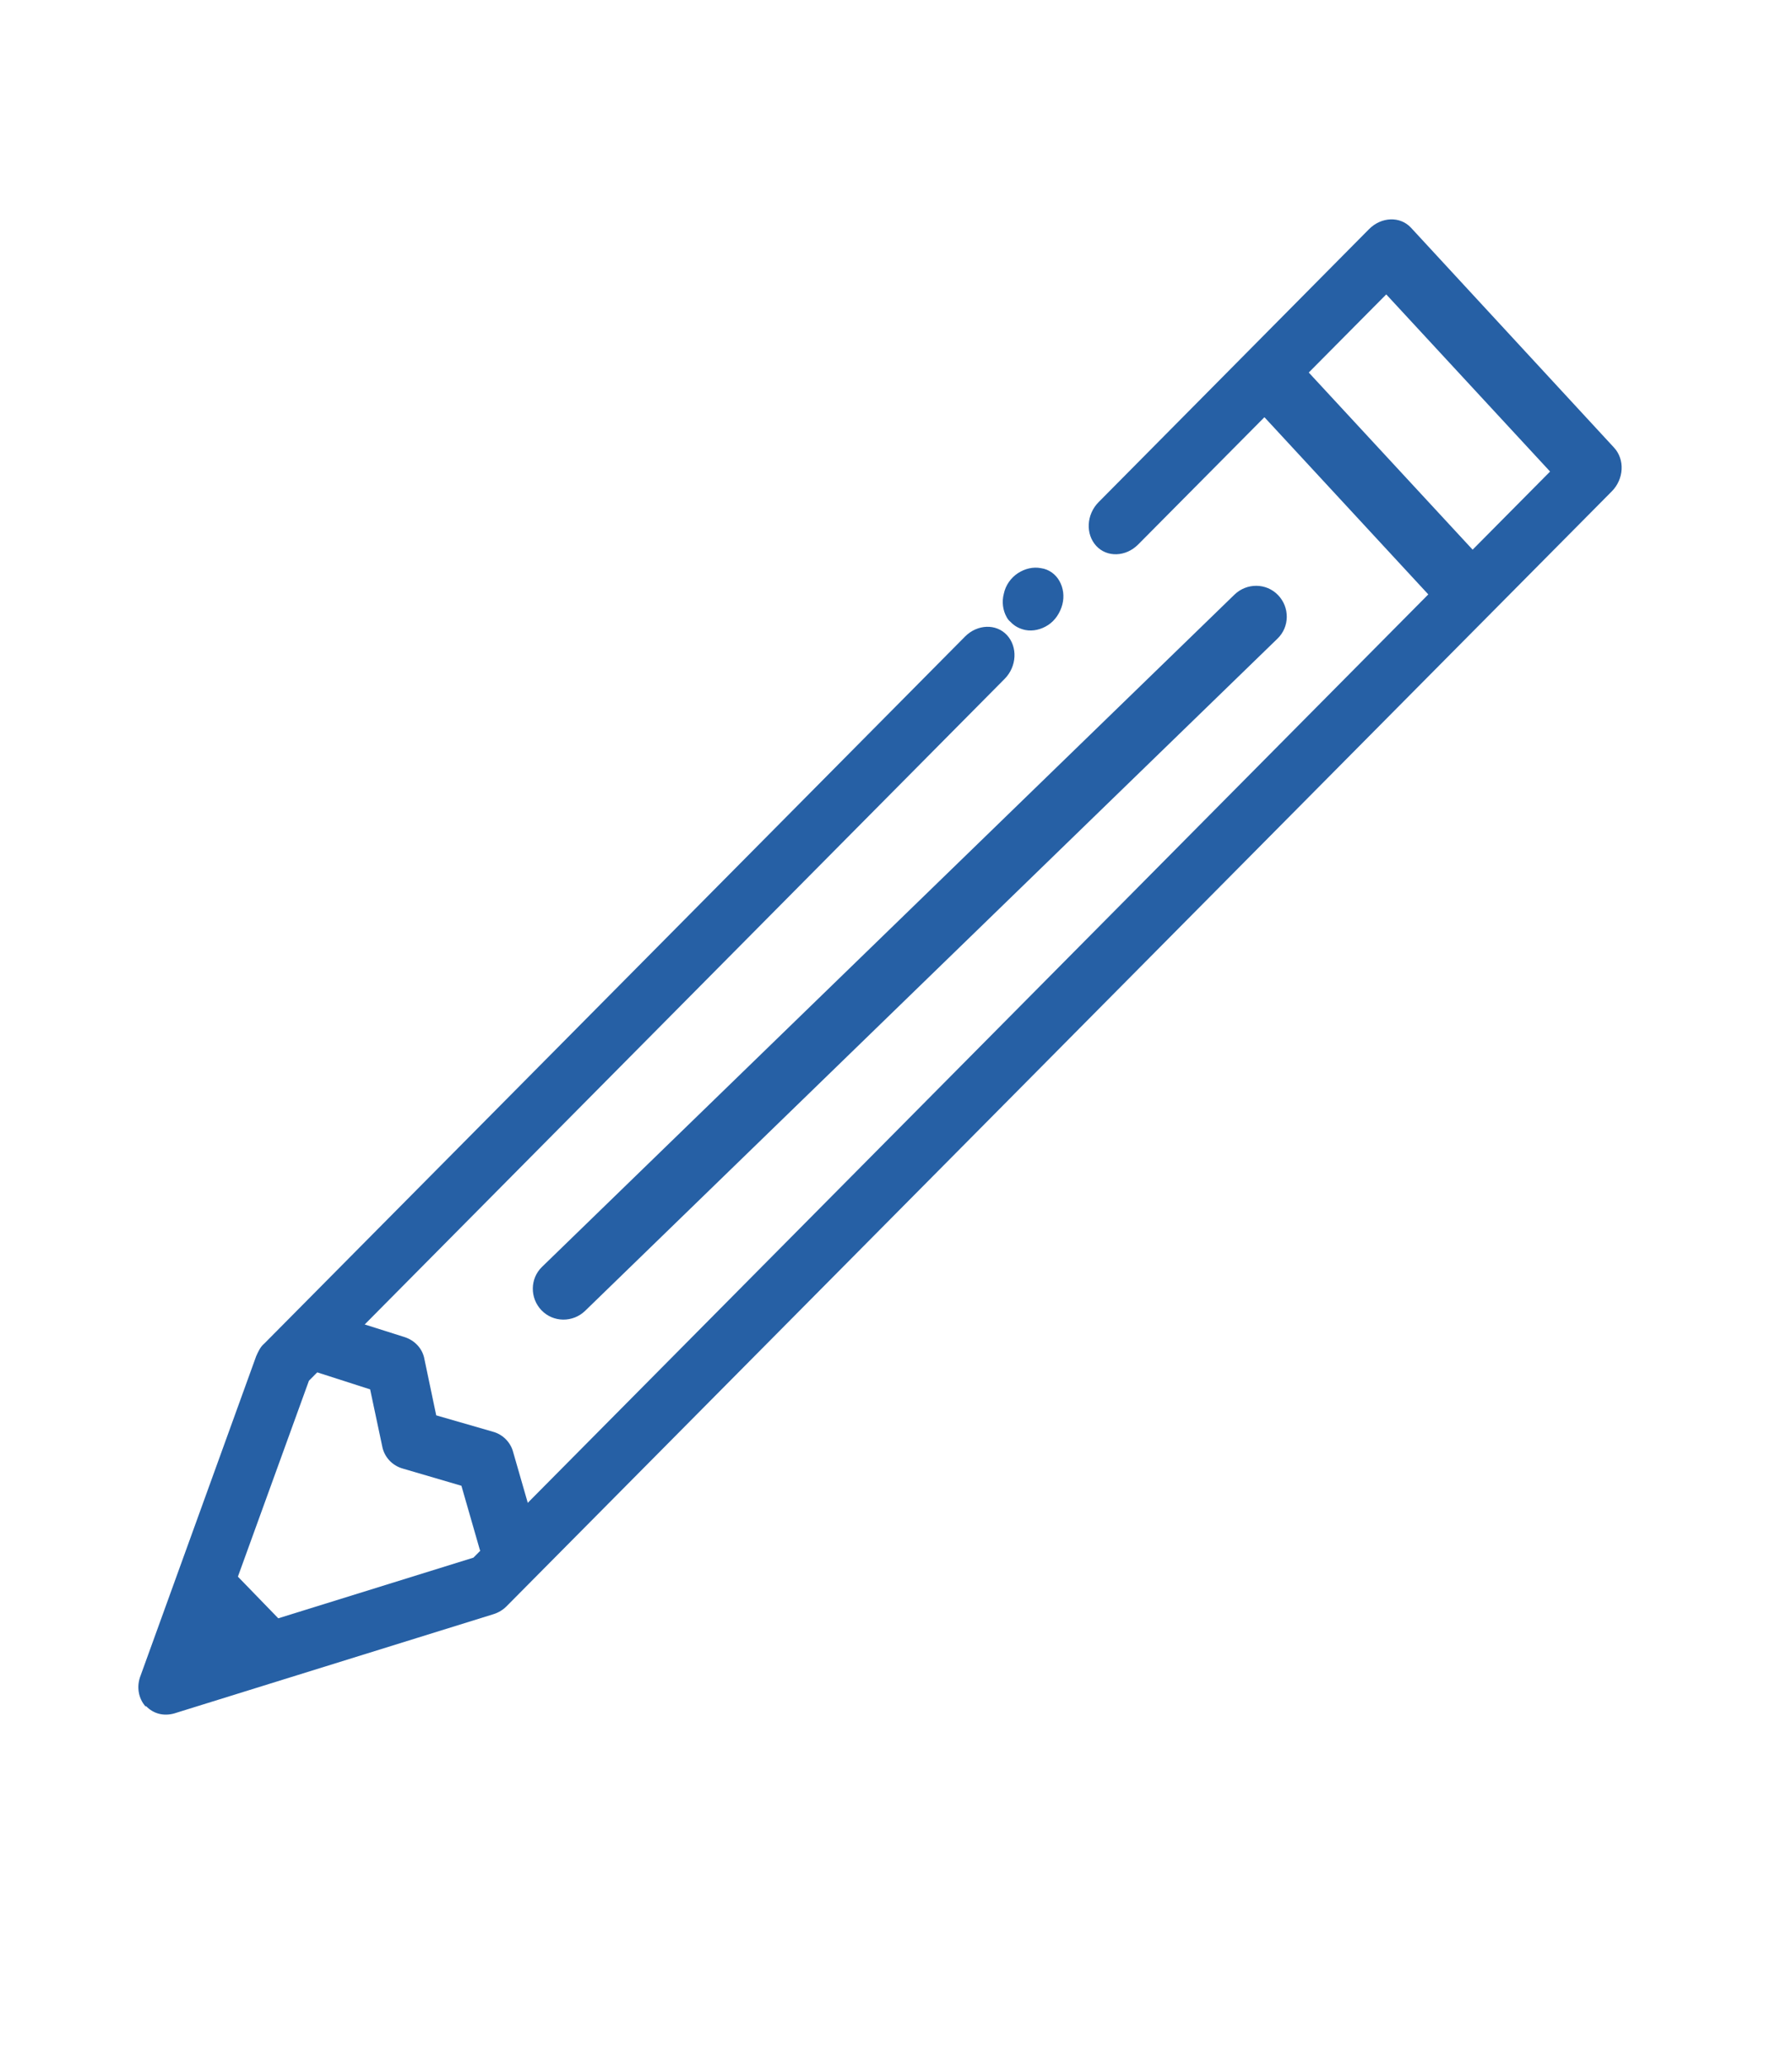
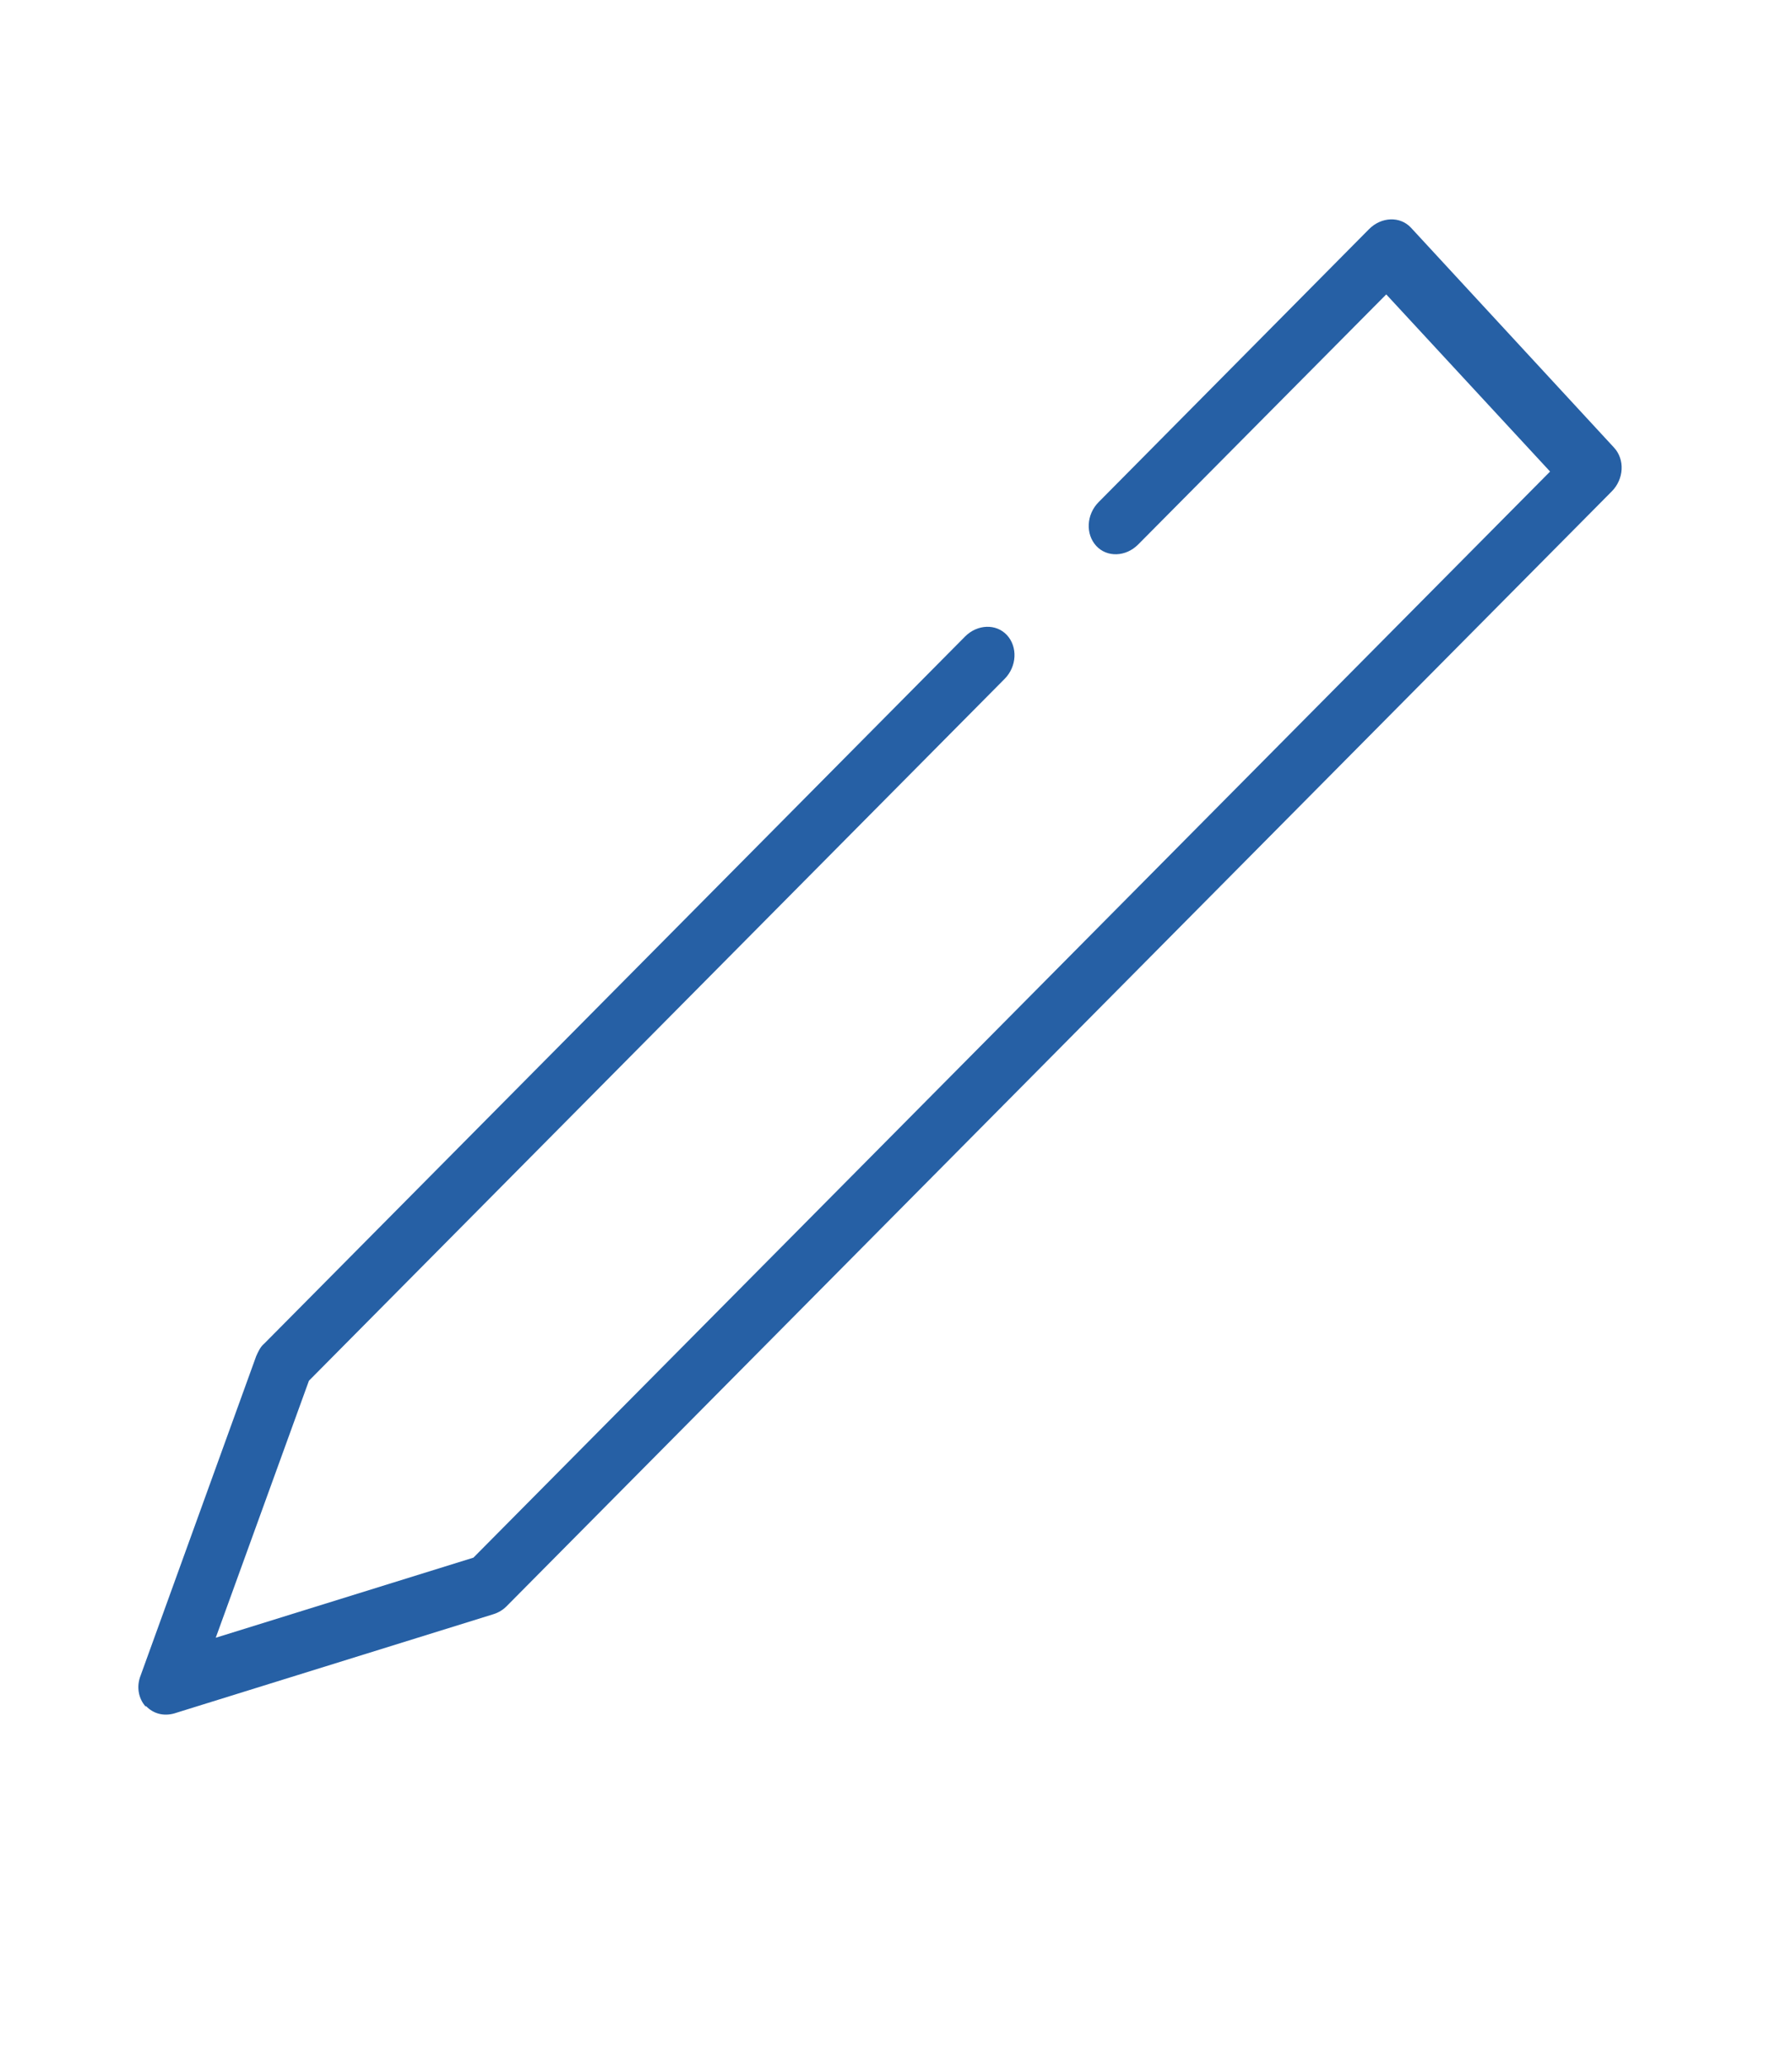
<svg xmlns="http://www.w3.org/2000/svg" width="33" height="38" viewBox="0 0 33 38" fill="none">
-   <path d="M8.957 28.712C8.899 28.649 8.847 28.571 8.826 28.486L8.497 27.343L7.419 27.027C7.224 26.973 7.073 26.814 7.037 26.609L6.816 25.569L5.624 25.186C5.333 25.091 5.178 24.788 5.265 24.493C5.36 24.202 5.663 24.047 5.957 24.134L7.451 24.607C7.643 24.669 7.785 24.825 7.817 25.018L8.033 26.047L9.079 26.349C9.258 26.397 9.404 26.544 9.45 26.724L9.864 28.16C9.949 28.451 9.78 28.759 9.489 28.843C9.285 28.899 9.082 28.841 8.944 28.697L8.957 28.712Z" fill="#2660A5" />
-   <path d="M9.973 24.115C9.756 23.89 9.757 23.531 9.982 23.314L22.734 10.942C22.959 10.725 23.318 10.726 23.535 10.951C23.752 11.175 23.751 11.535 23.526 11.752L10.775 24.124C10.55 24.341 10.191 24.34 9.973 24.115Z" fill="#2660A5" />
  <path d="M2.685 31.405L2.678 31.402C2.547 31.253 2.51 31.034 2.59 30.834L4.718 24.957C4.755 24.875 4.795 24.785 4.866 24.727L17.772 11.714C17.998 11.487 18.345 11.473 18.544 11.689C18.743 11.906 18.726 12.267 18.5 12.494L5.689 25.41L3.973 30.14L8.718 28.666L28.545 8.678L25.528 5.418L20.959 10.021C20.732 10.249 20.386 10.262 20.187 10.046C19.988 9.829 20.005 9.469 20.231 9.241L25.212 4.216C25.438 3.989 25.784 3.975 25.984 4.191L29.724 8.239C29.924 8.456 29.907 8.817 29.68 9.044L9.334 29.555C9.267 29.625 9.181 29.677 9.088 29.706L3.211 31.532C3.016 31.588 2.823 31.539 2.689 31.397L2.685 31.405Z" fill="#2660A5" />
-   <path d="M19.563 11.126C19.603 10.975 19.581 10.819 19.51 10.693C19.439 10.566 19.315 10.476 19.169 10.456C19.027 10.428 18.874 10.464 18.744 10.549C18.615 10.634 18.518 10.771 18.486 10.925C18.446 11.075 18.467 11.231 18.538 11.358C18.558 11.395 18.582 11.424 18.609 11.445C18.683 11.524 18.772 11.57 18.88 11.594C19.022 11.622 19.175 11.586 19.304 11.501C19.433 11.416 19.523 11.276 19.563 11.126Z" fill="#2660A5" />
-   <path d="M26.404 11.049L23.032 7.405C22.834 7.185 22.852 6.833 23.074 6.604C23.296 6.376 23.642 6.366 23.844 6.578L27.217 10.222C27.415 10.442 27.397 10.794 27.174 11.023C26.952 11.252 26.606 11.261 26.404 11.049Z" fill="#2660A5" />
-   <path d="M3.755 28.37L5.42 30.087L3.449 30.342L3.755 28.37Z" fill="#2660A5" />
</svg>